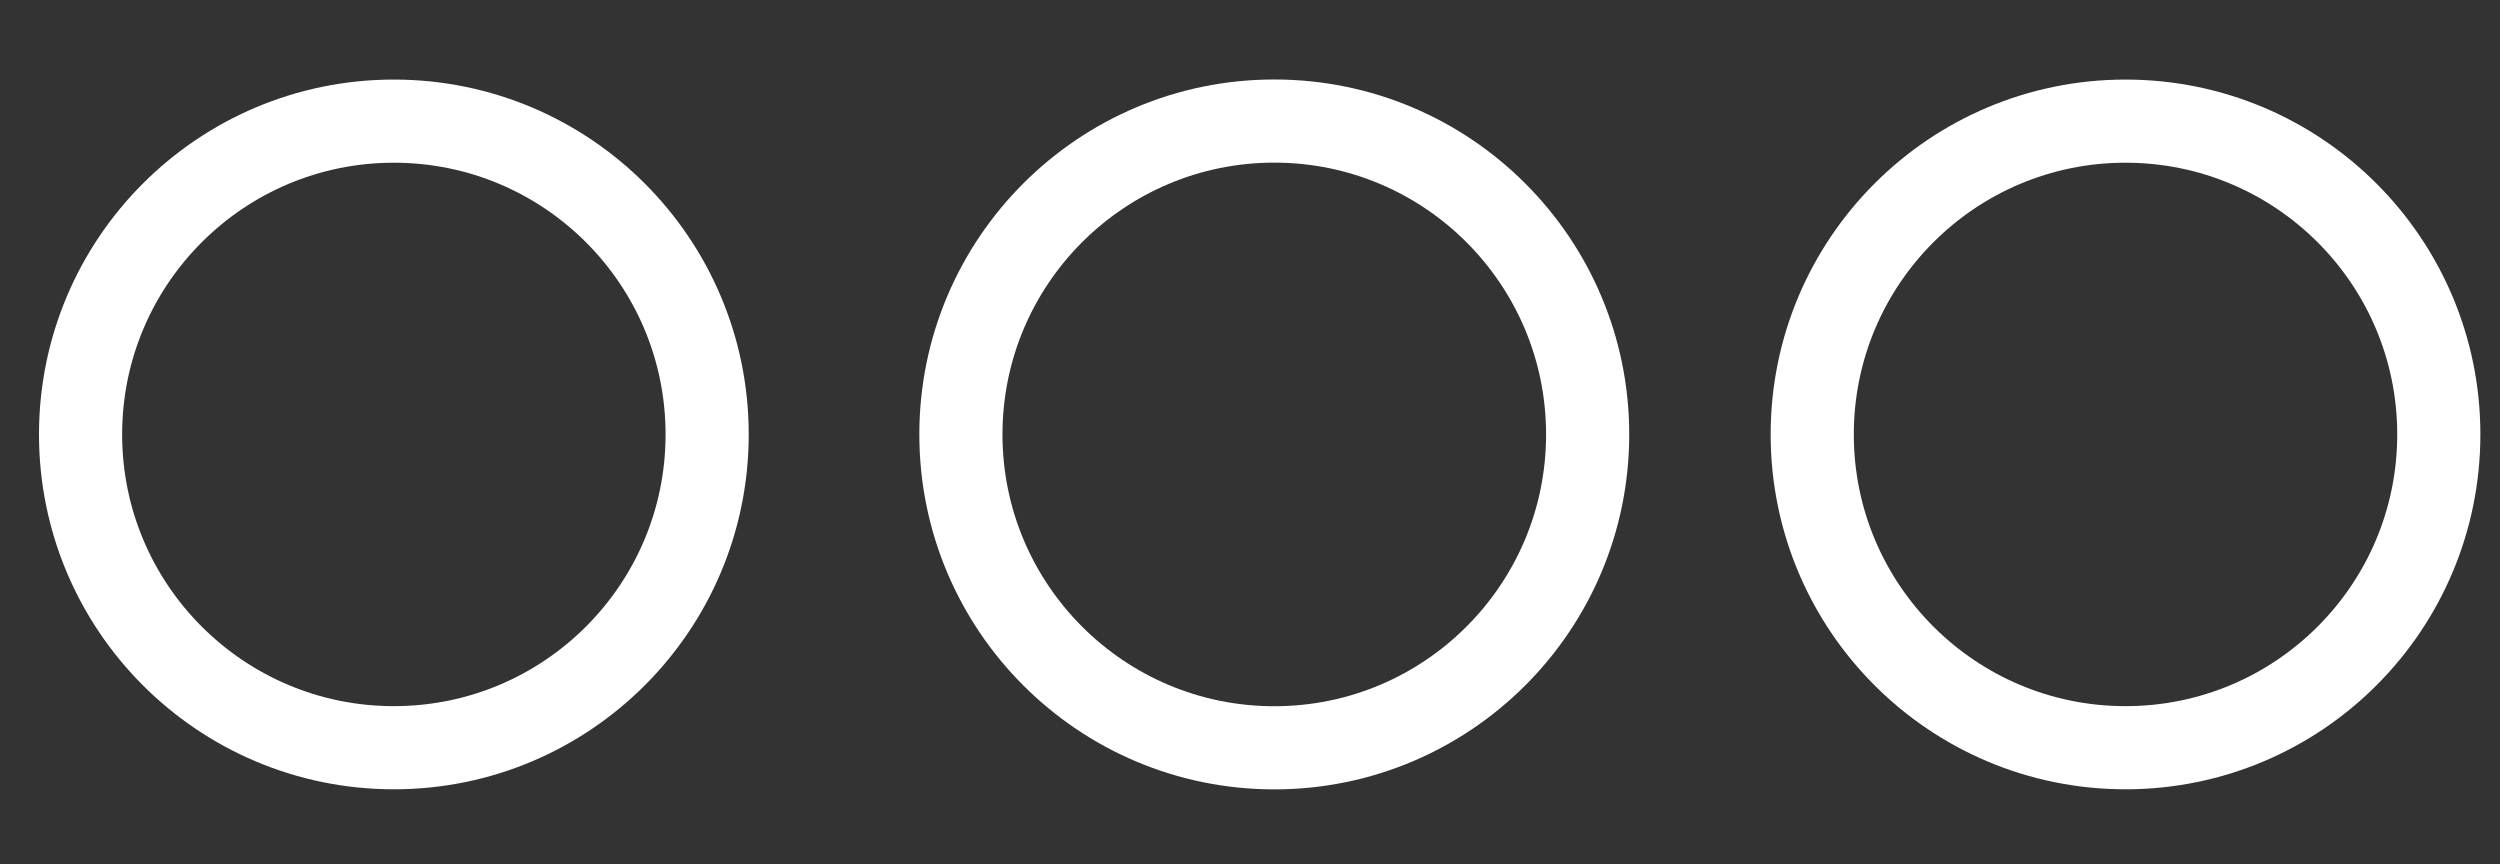
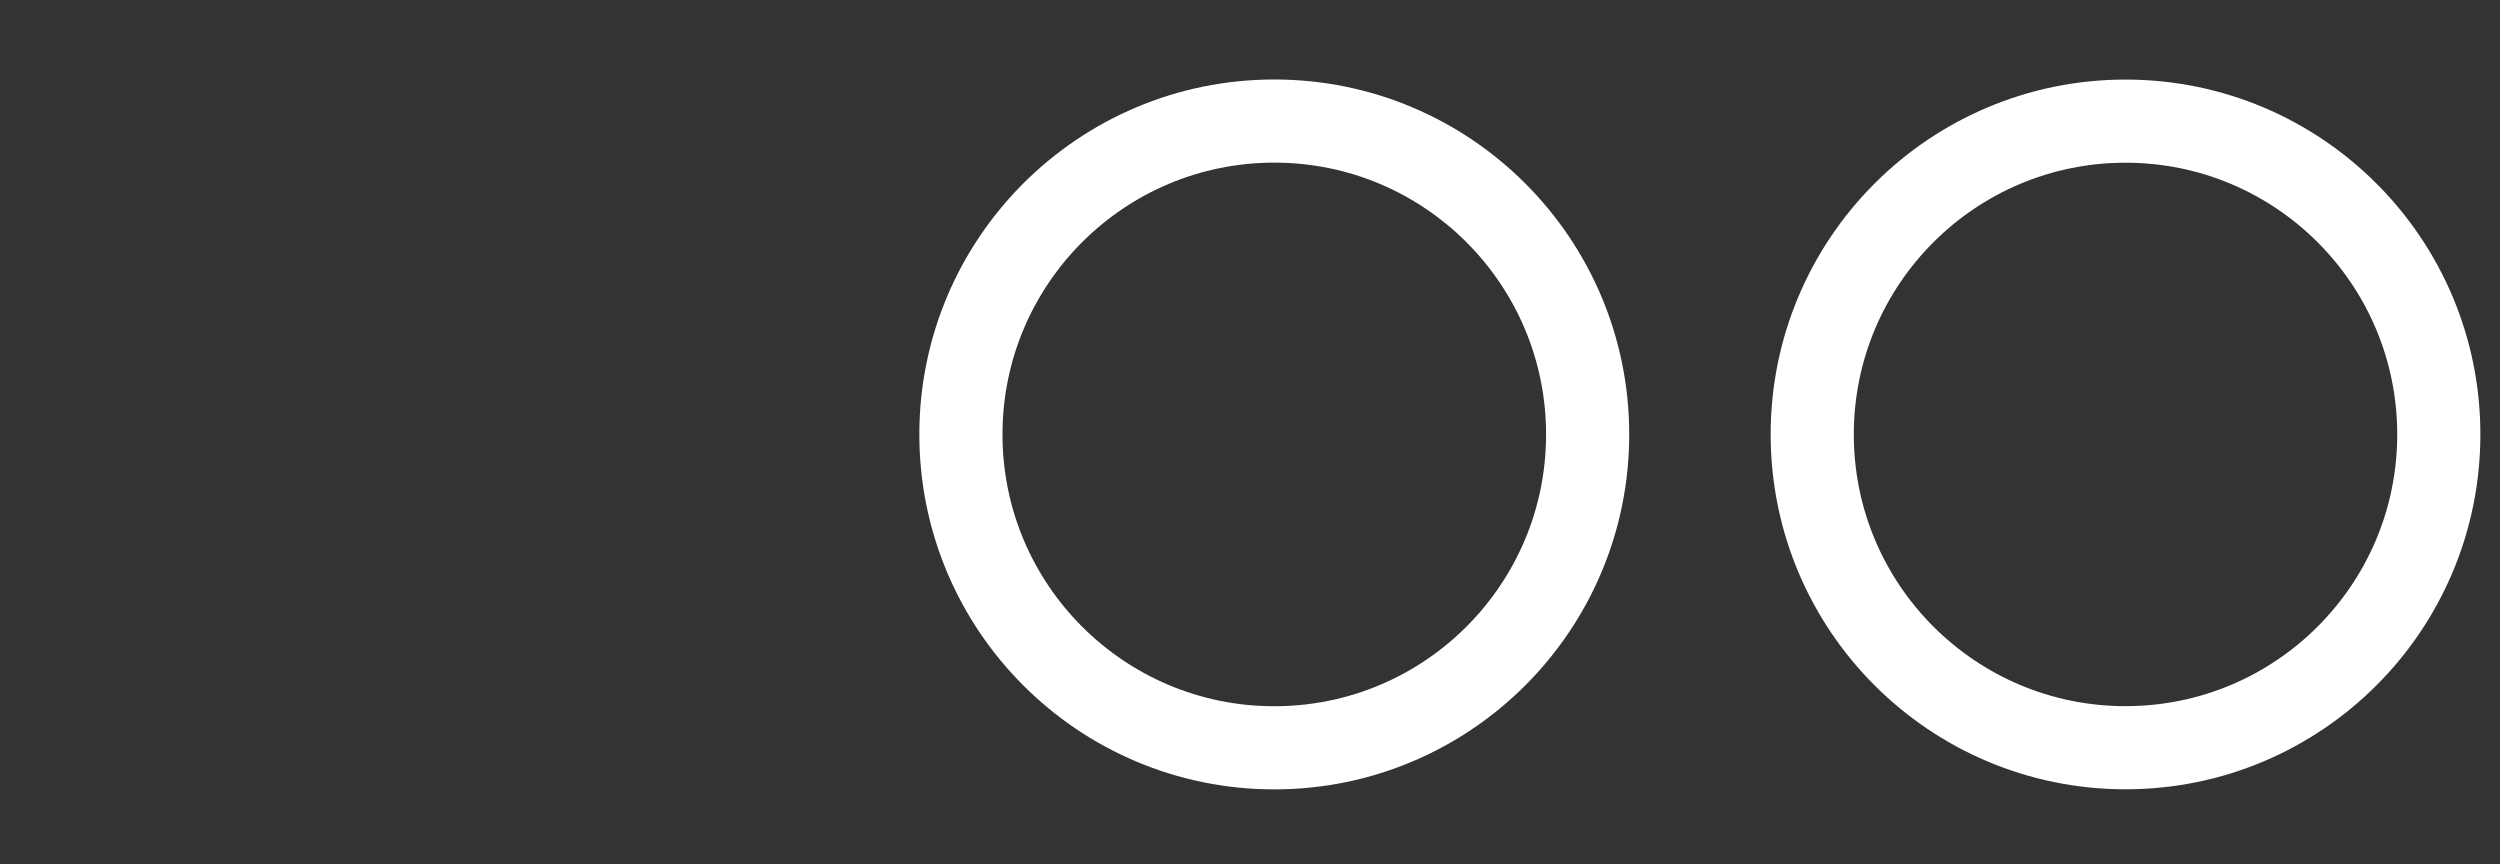
<svg xmlns="http://www.w3.org/2000/svg" version="1.1" id="Layer_1" x="0px" y="0px" width="30.068px" height="10.392px" viewBox="0 0 30.068 10.392" enable-background="new 0 0 30.068 10.392" xml:space="preserve">
  <rect x="0" y="0" width="30.068" height="10.392" fill="#333333" stroke="none" />
-   <circle fill="none" stroke="#FFFFFF" stroke-miterlimit="10" cx="4.737" cy="5.225" r="3.768" />
  <circle fill="none" stroke="#FFFFFF" stroke-miterlimit="10" cx="15.326" cy="5.225" r="3.769" />
  <circle fill="none" stroke="#FFFFFF" stroke-miterlimit="10" cx="25.564" cy="5.225" r="3.768" />
</svg>